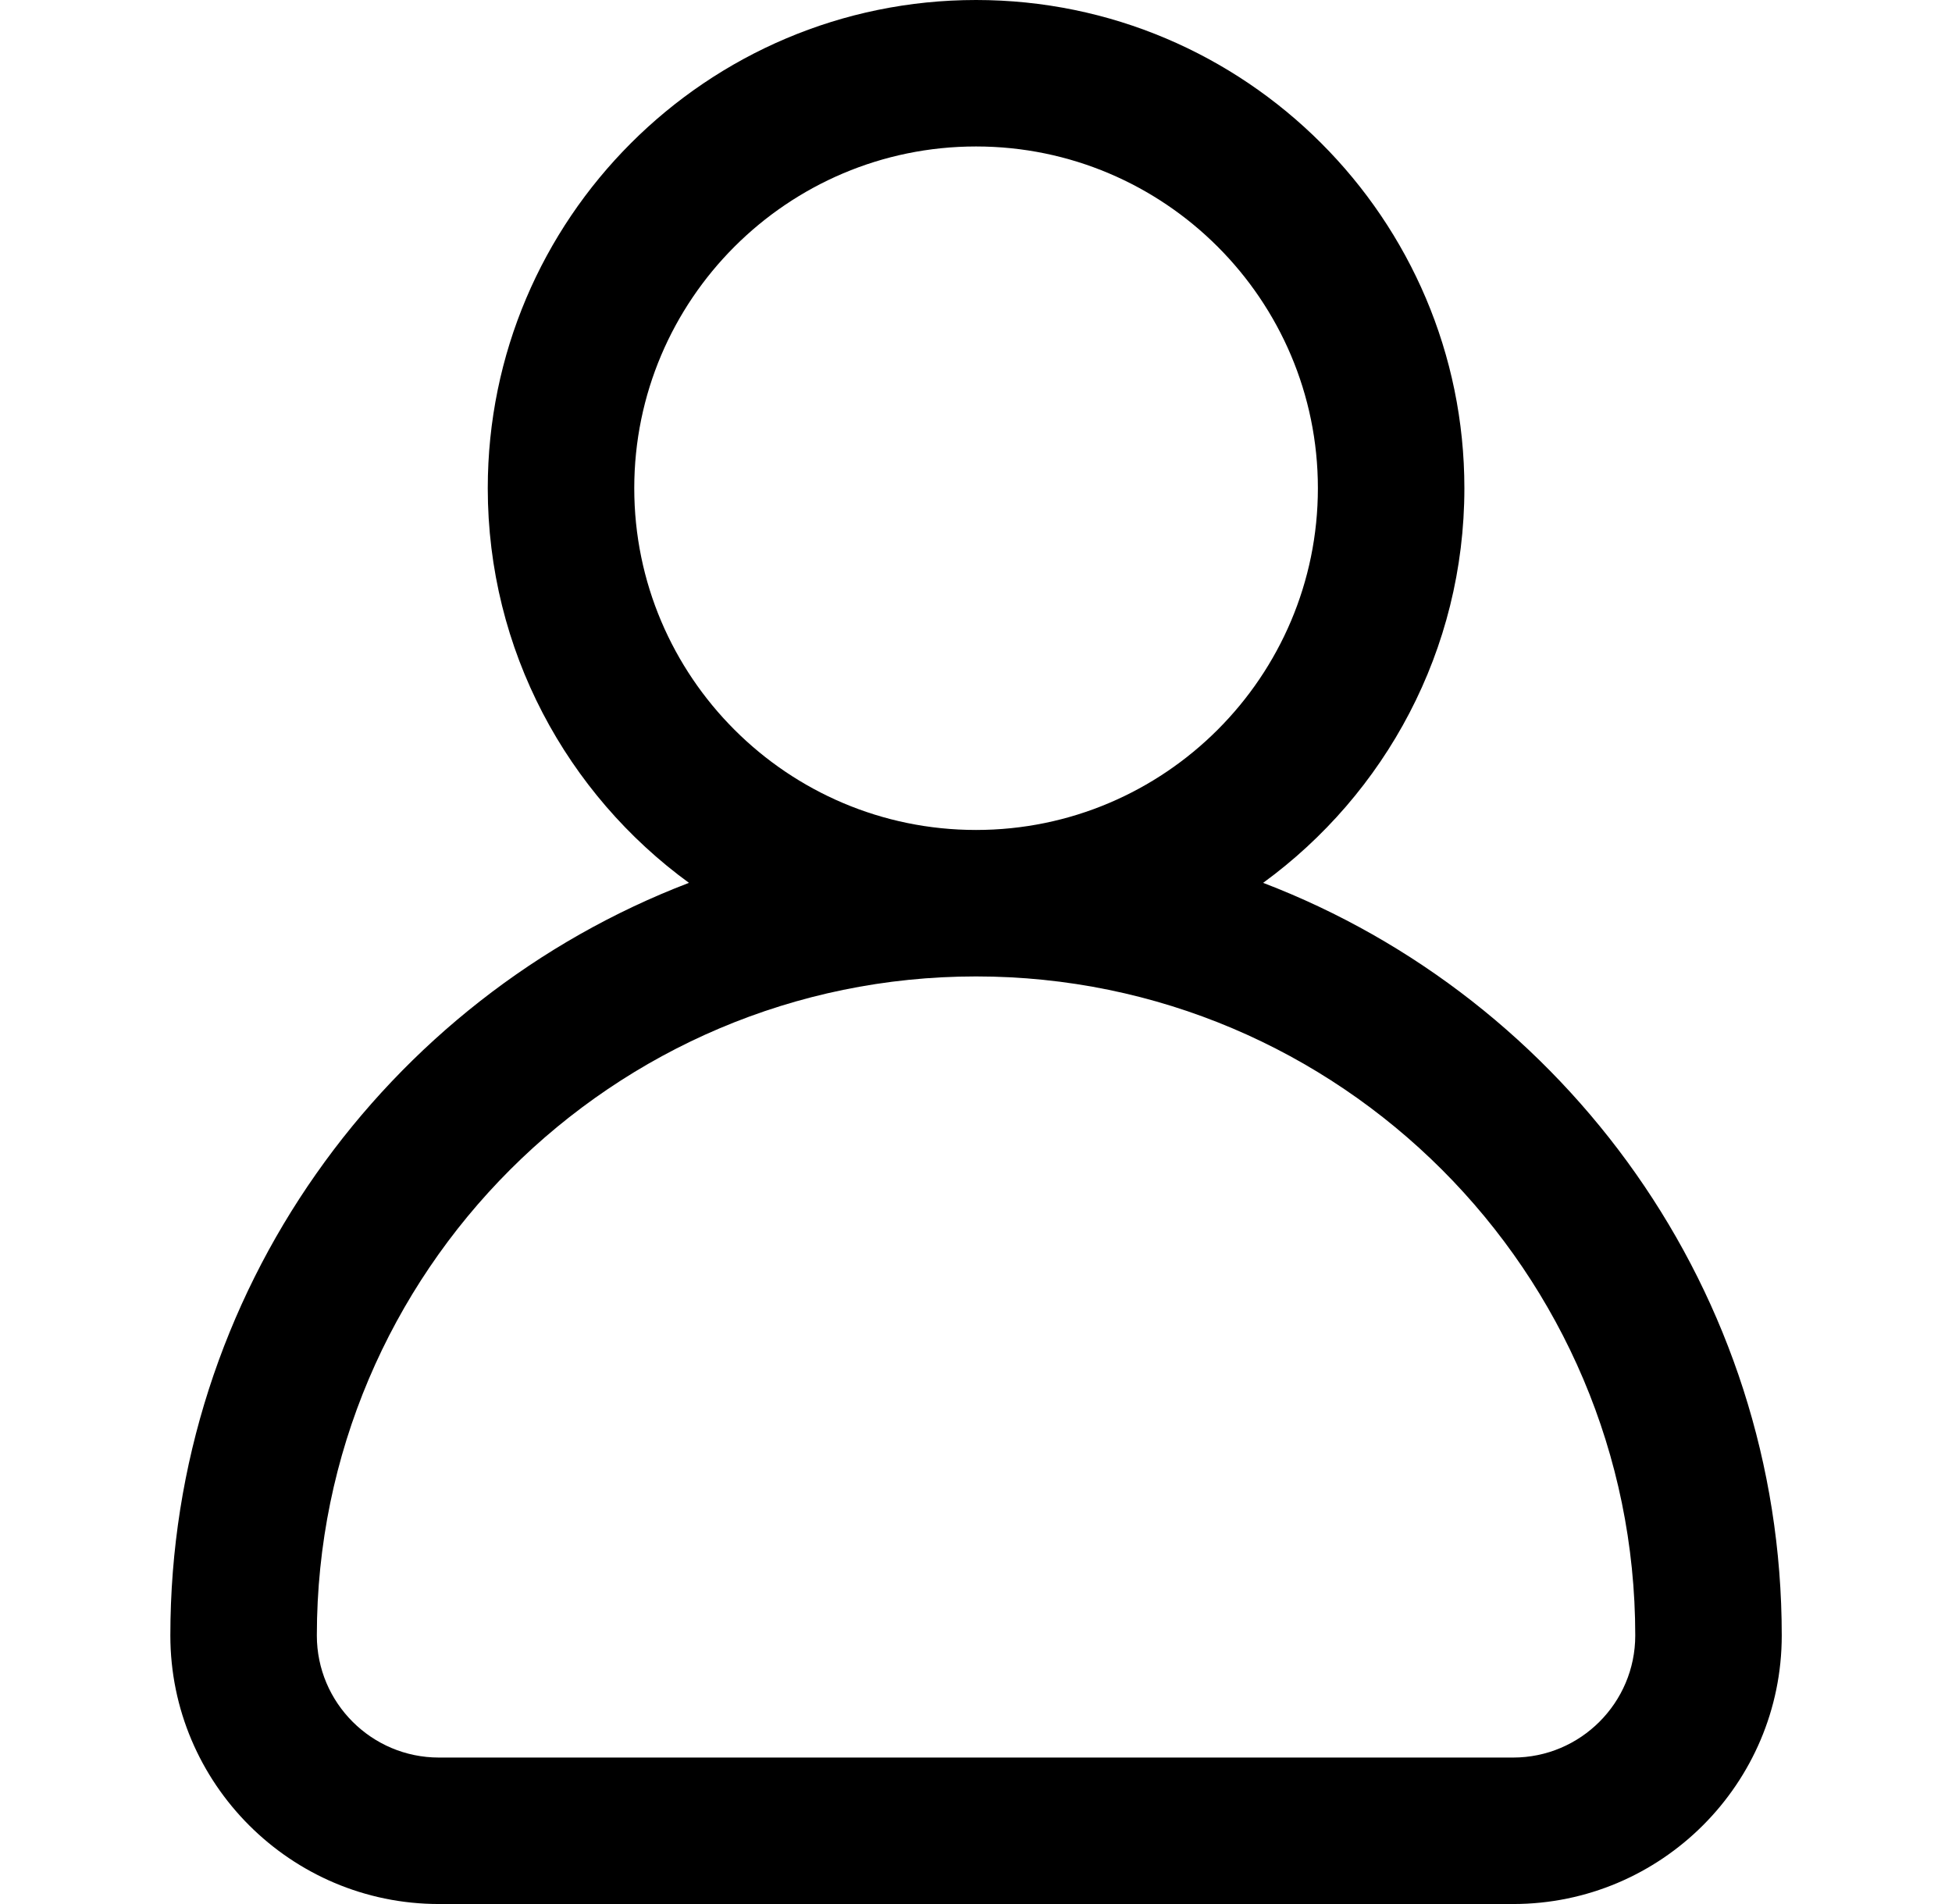
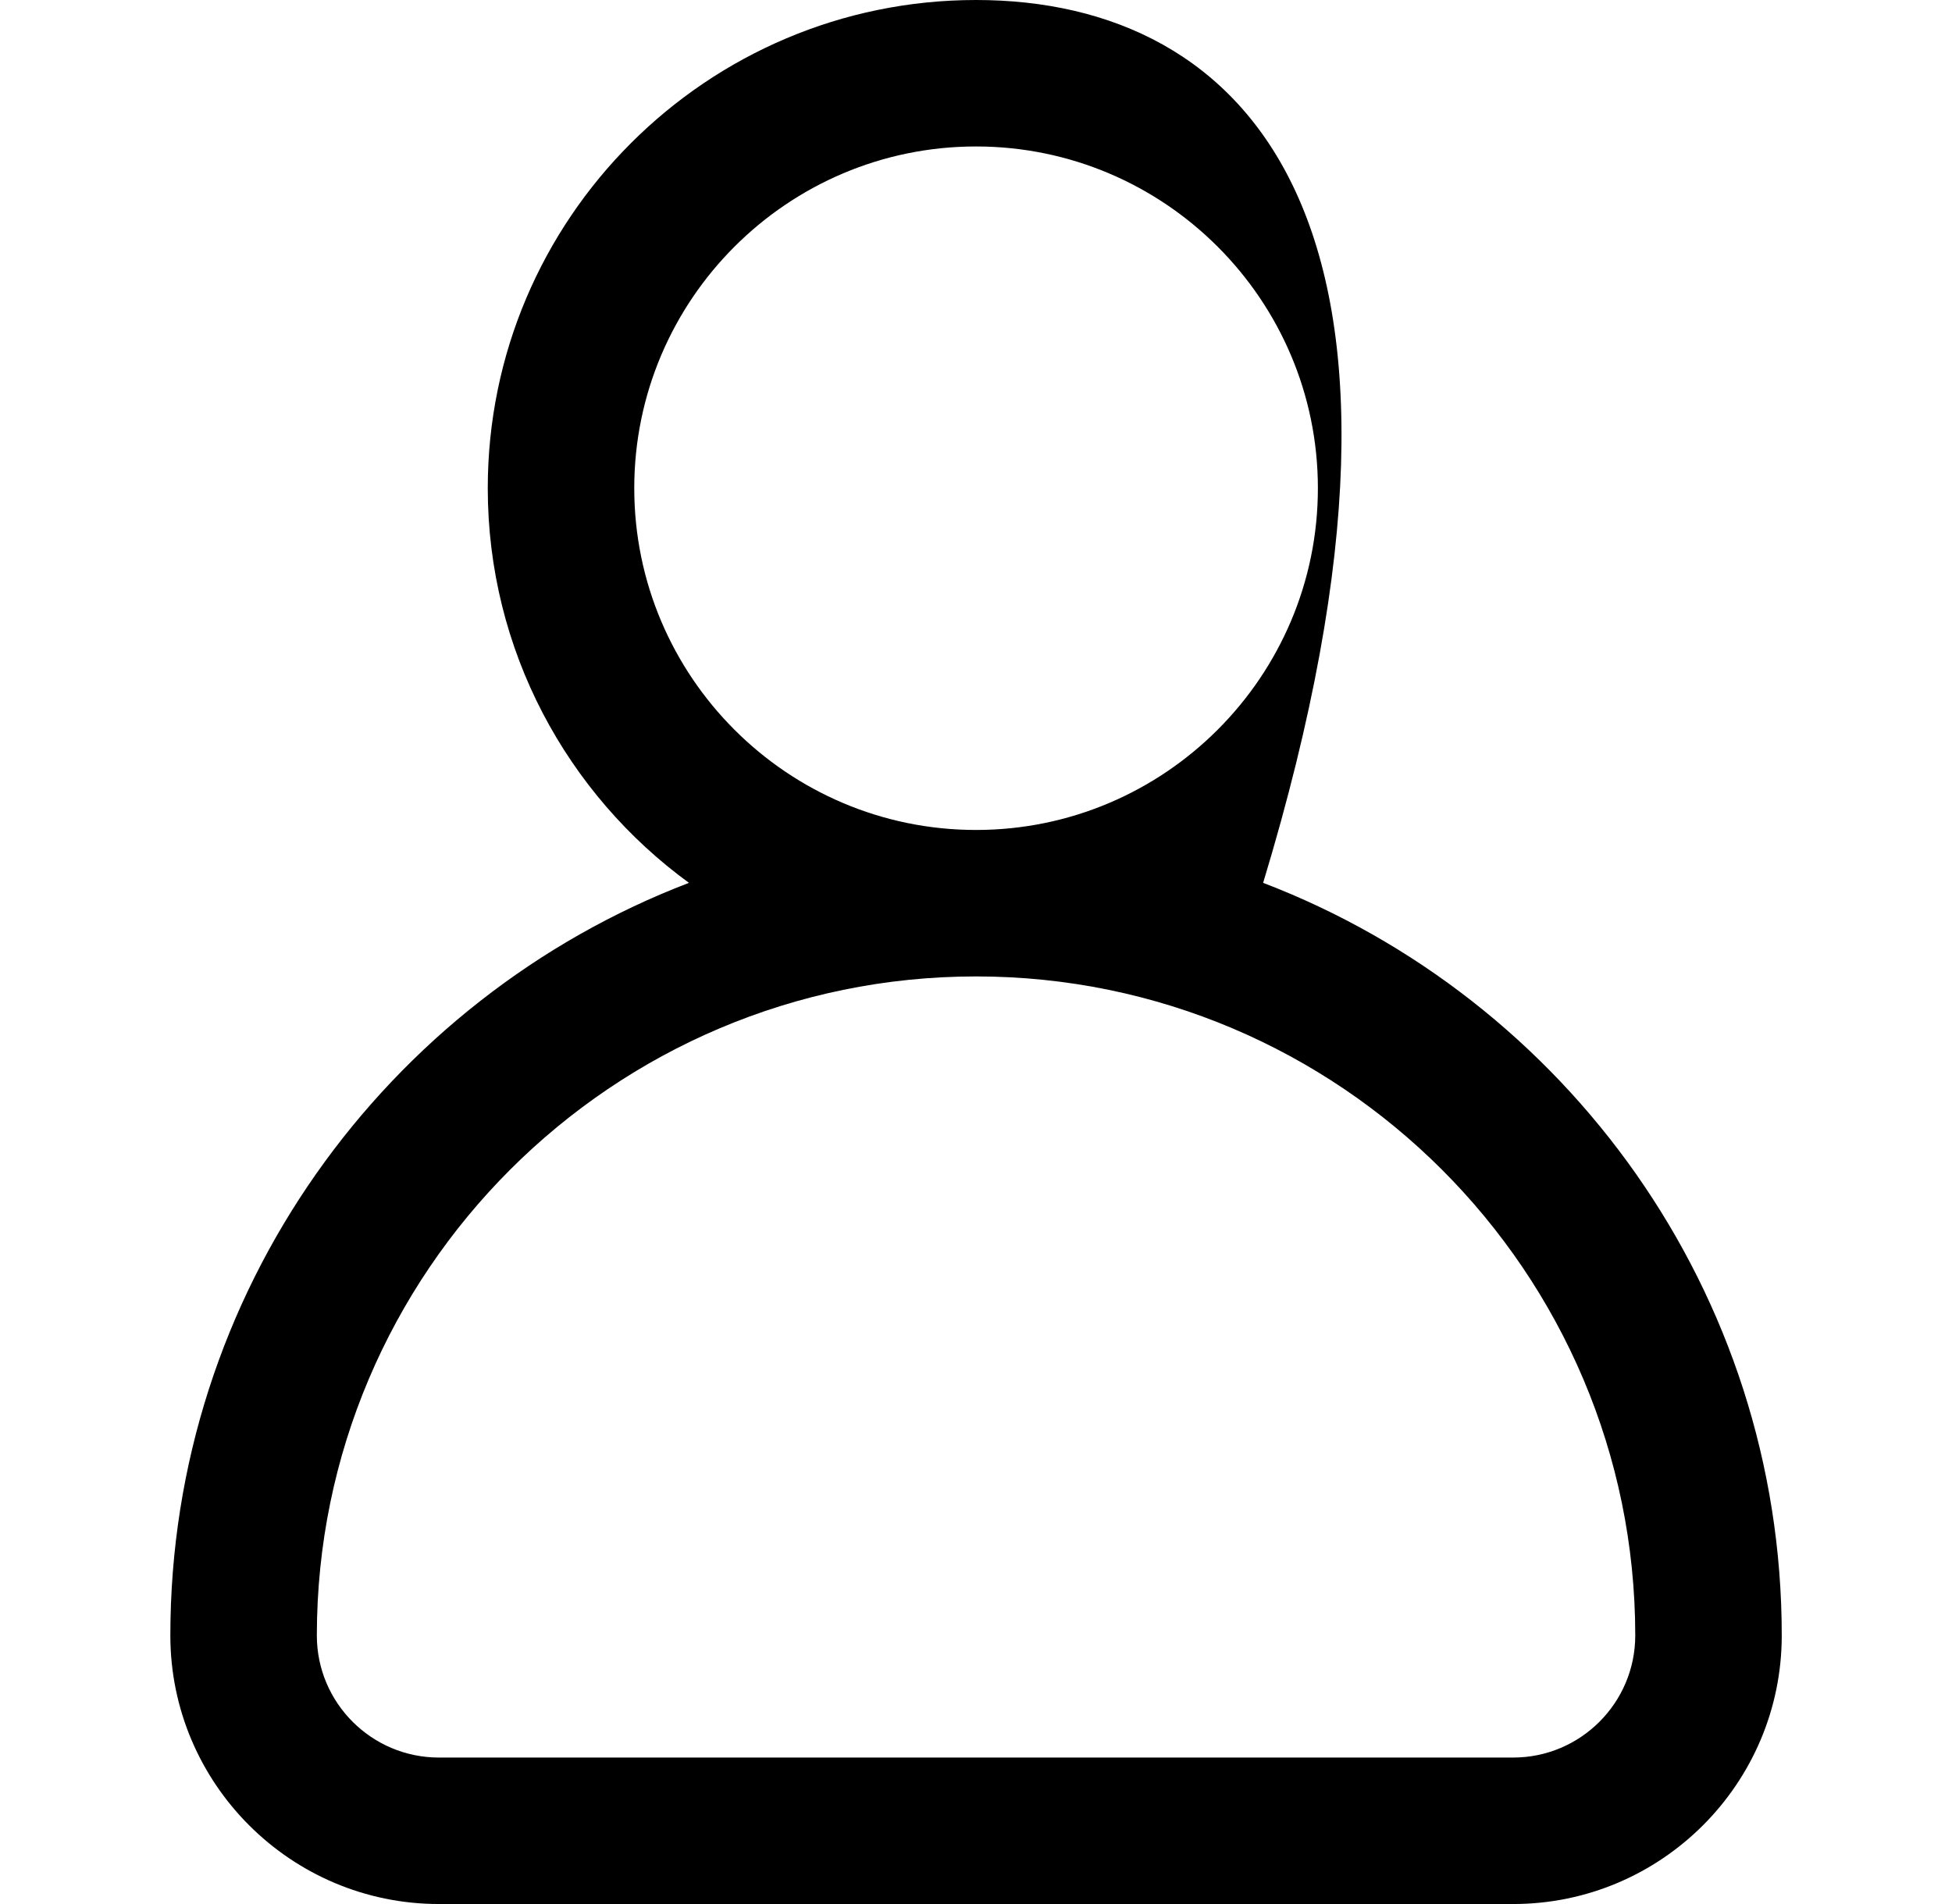
<svg xmlns="http://www.w3.org/2000/svg" width="41" height="40" viewBox="0 0 41 40" fill="none">
-   <path d="M26.531 18.547C29.091 16.681 30.758 13.66 30.758 10.256C30.758 4.601 26.157 0 20.501 0C14.846 0 10.245 4.601 10.245 10.256C10.245 13.66 11.911 16.681 14.471 18.547C8.108 20.982 3.578 27.151 3.578 34.359C3.578 37.469 6.109 40 9.219 40H31.783C34.894 40 37.424 37.469 37.424 34.359C37.424 27.151 32.894 20.982 26.531 18.547ZM13.322 10.256C13.322 6.298 16.542 3.077 20.501 3.077C24.46 3.077 27.681 6.298 27.681 10.256C27.681 14.215 24.46 17.436 20.501 17.436C16.542 17.436 13.322 14.215 13.322 10.256ZM31.783 36.923H9.219C7.805 36.923 6.655 35.773 6.655 34.359C6.655 26.724 12.866 20.513 20.501 20.513C28.136 20.513 34.347 26.724 34.347 34.359C34.347 35.773 33.197 36.923 31.783 36.923Z" fill="black" />
+   <path d="M26.531 18.547C30.758 4.601 26.157 0 20.501 0C14.846 0 10.245 4.601 10.245 10.256C10.245 13.66 11.911 16.681 14.471 18.547C8.108 20.982 3.578 27.151 3.578 34.359C3.578 37.469 6.109 40 9.219 40H31.783C34.894 40 37.424 37.469 37.424 34.359C37.424 27.151 32.894 20.982 26.531 18.547ZM13.322 10.256C13.322 6.298 16.542 3.077 20.501 3.077C24.46 3.077 27.681 6.298 27.681 10.256C27.681 14.215 24.46 17.436 20.501 17.436C16.542 17.436 13.322 14.215 13.322 10.256ZM31.783 36.923H9.219C7.805 36.923 6.655 35.773 6.655 34.359C6.655 26.724 12.866 20.513 20.501 20.513C28.136 20.513 34.347 26.724 34.347 34.359C34.347 35.773 33.197 36.923 31.783 36.923Z" fill="black" />
</svg>